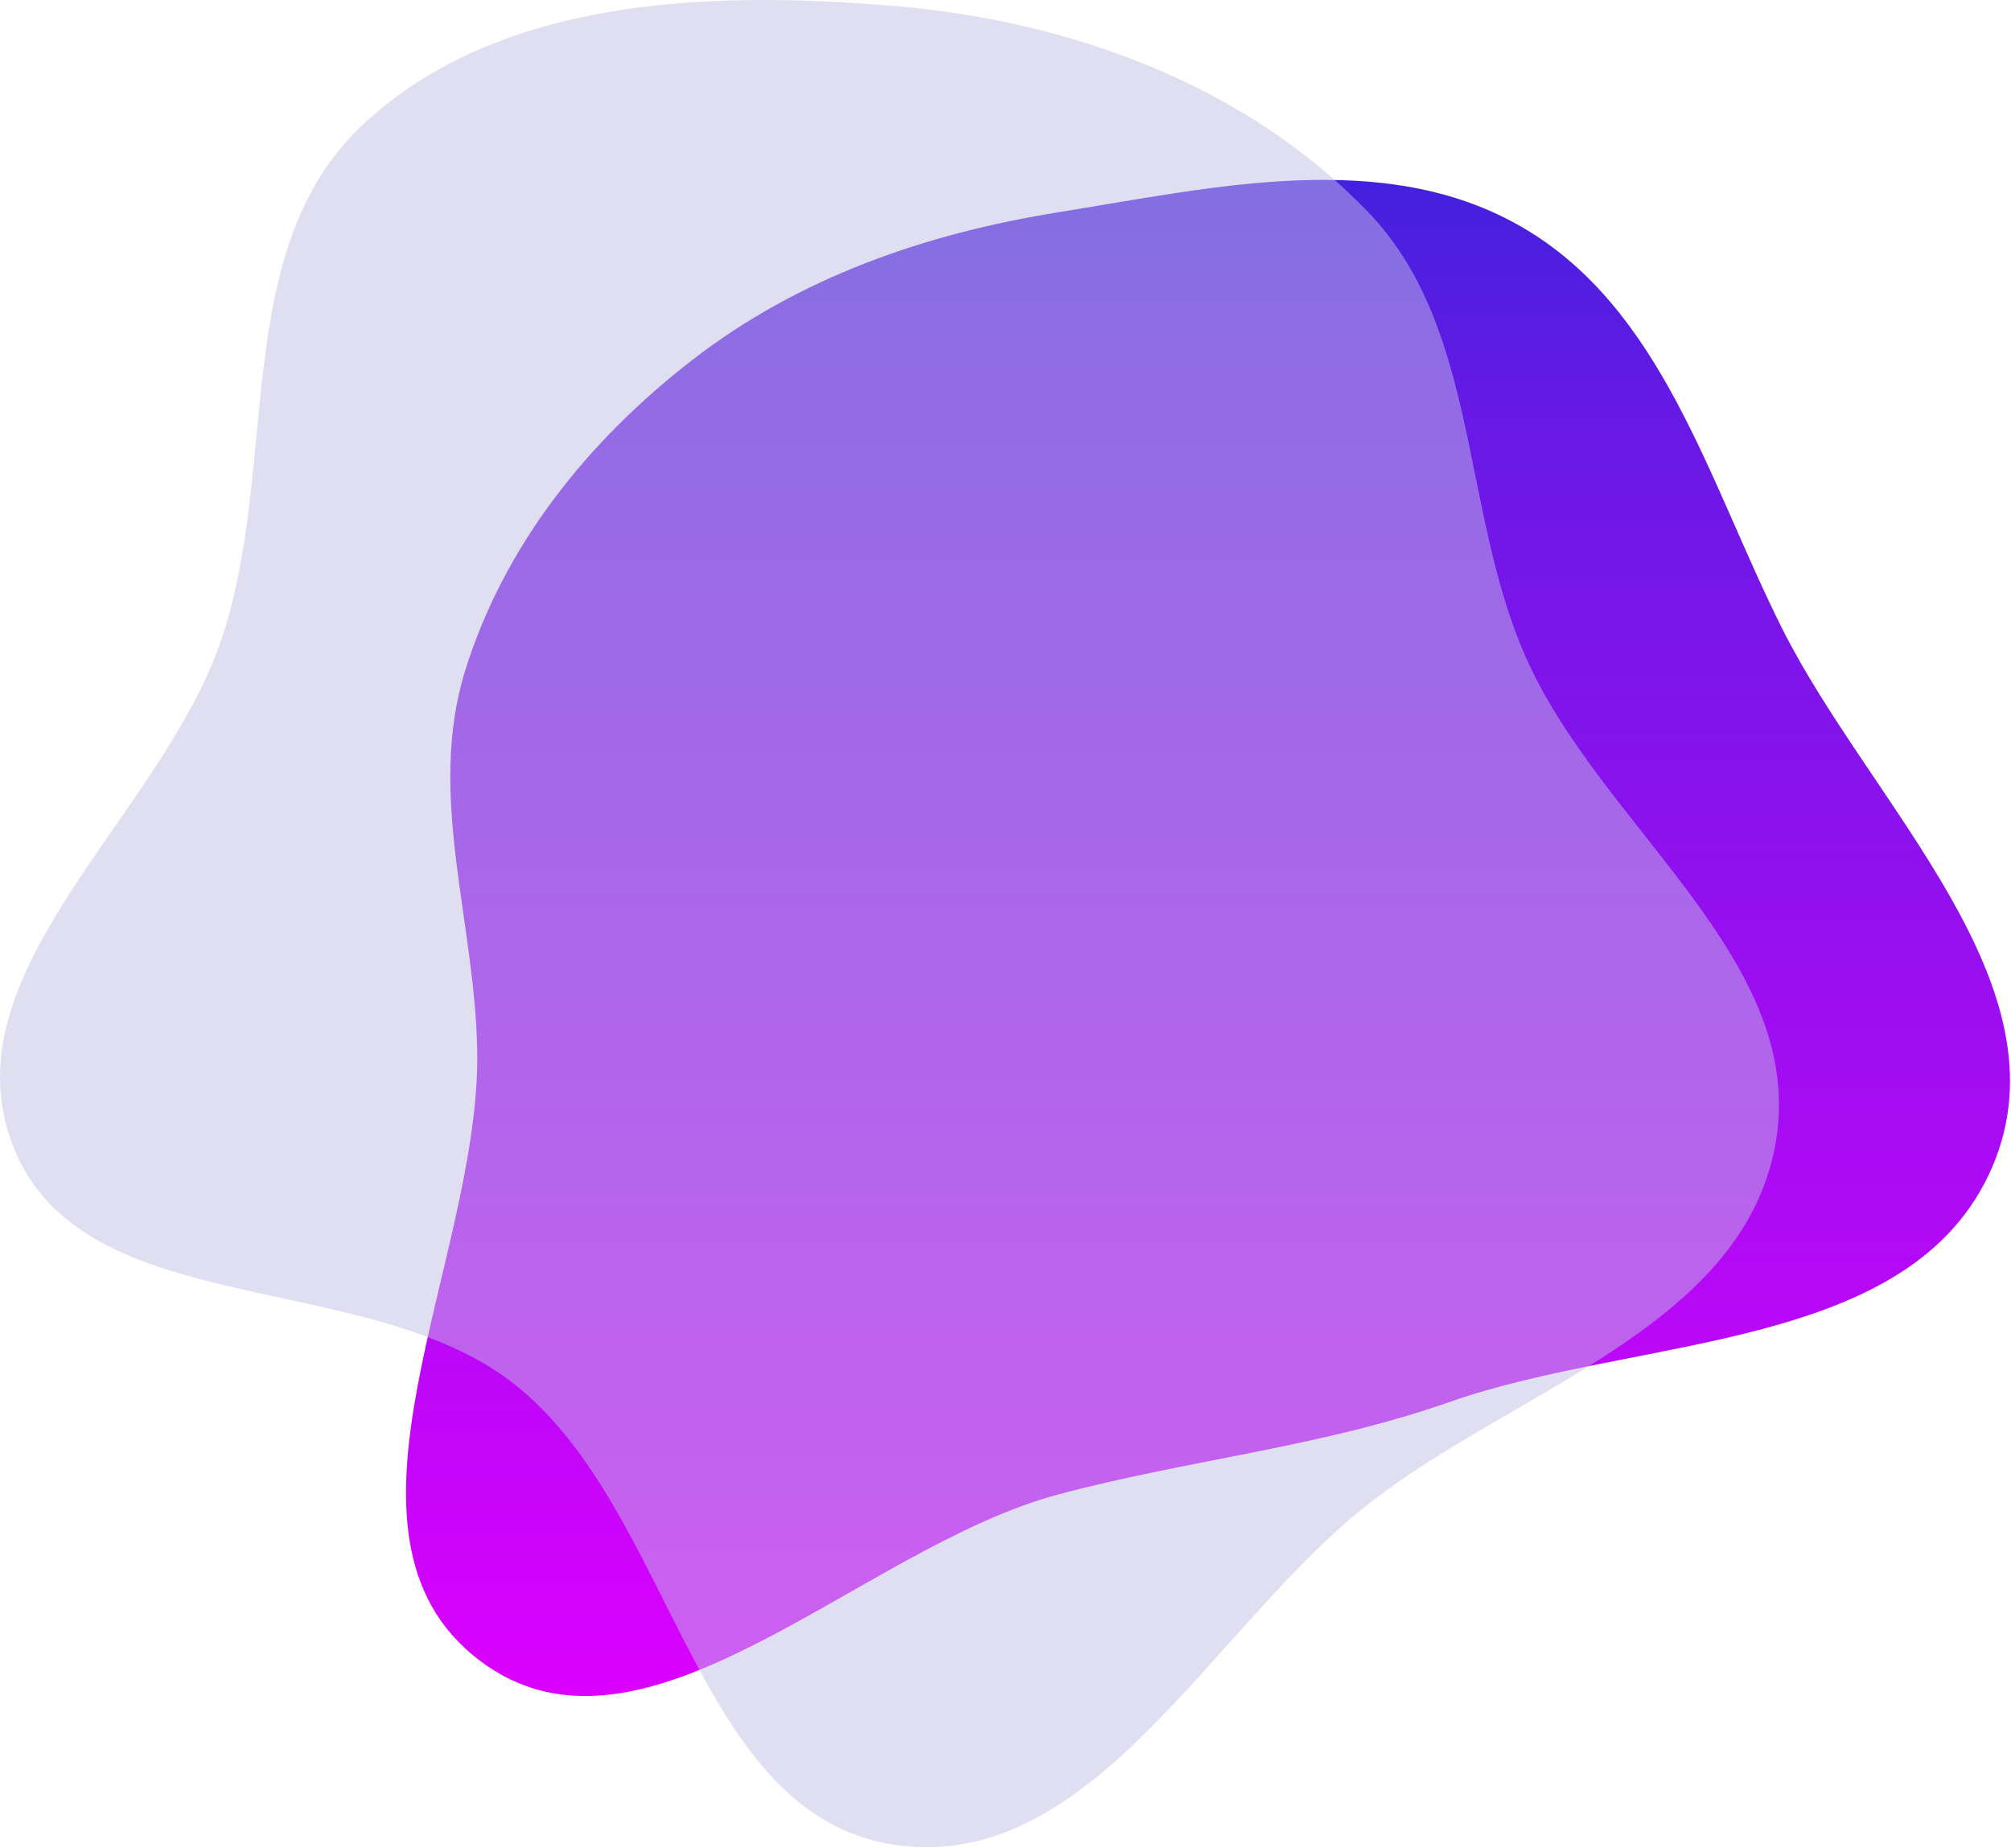
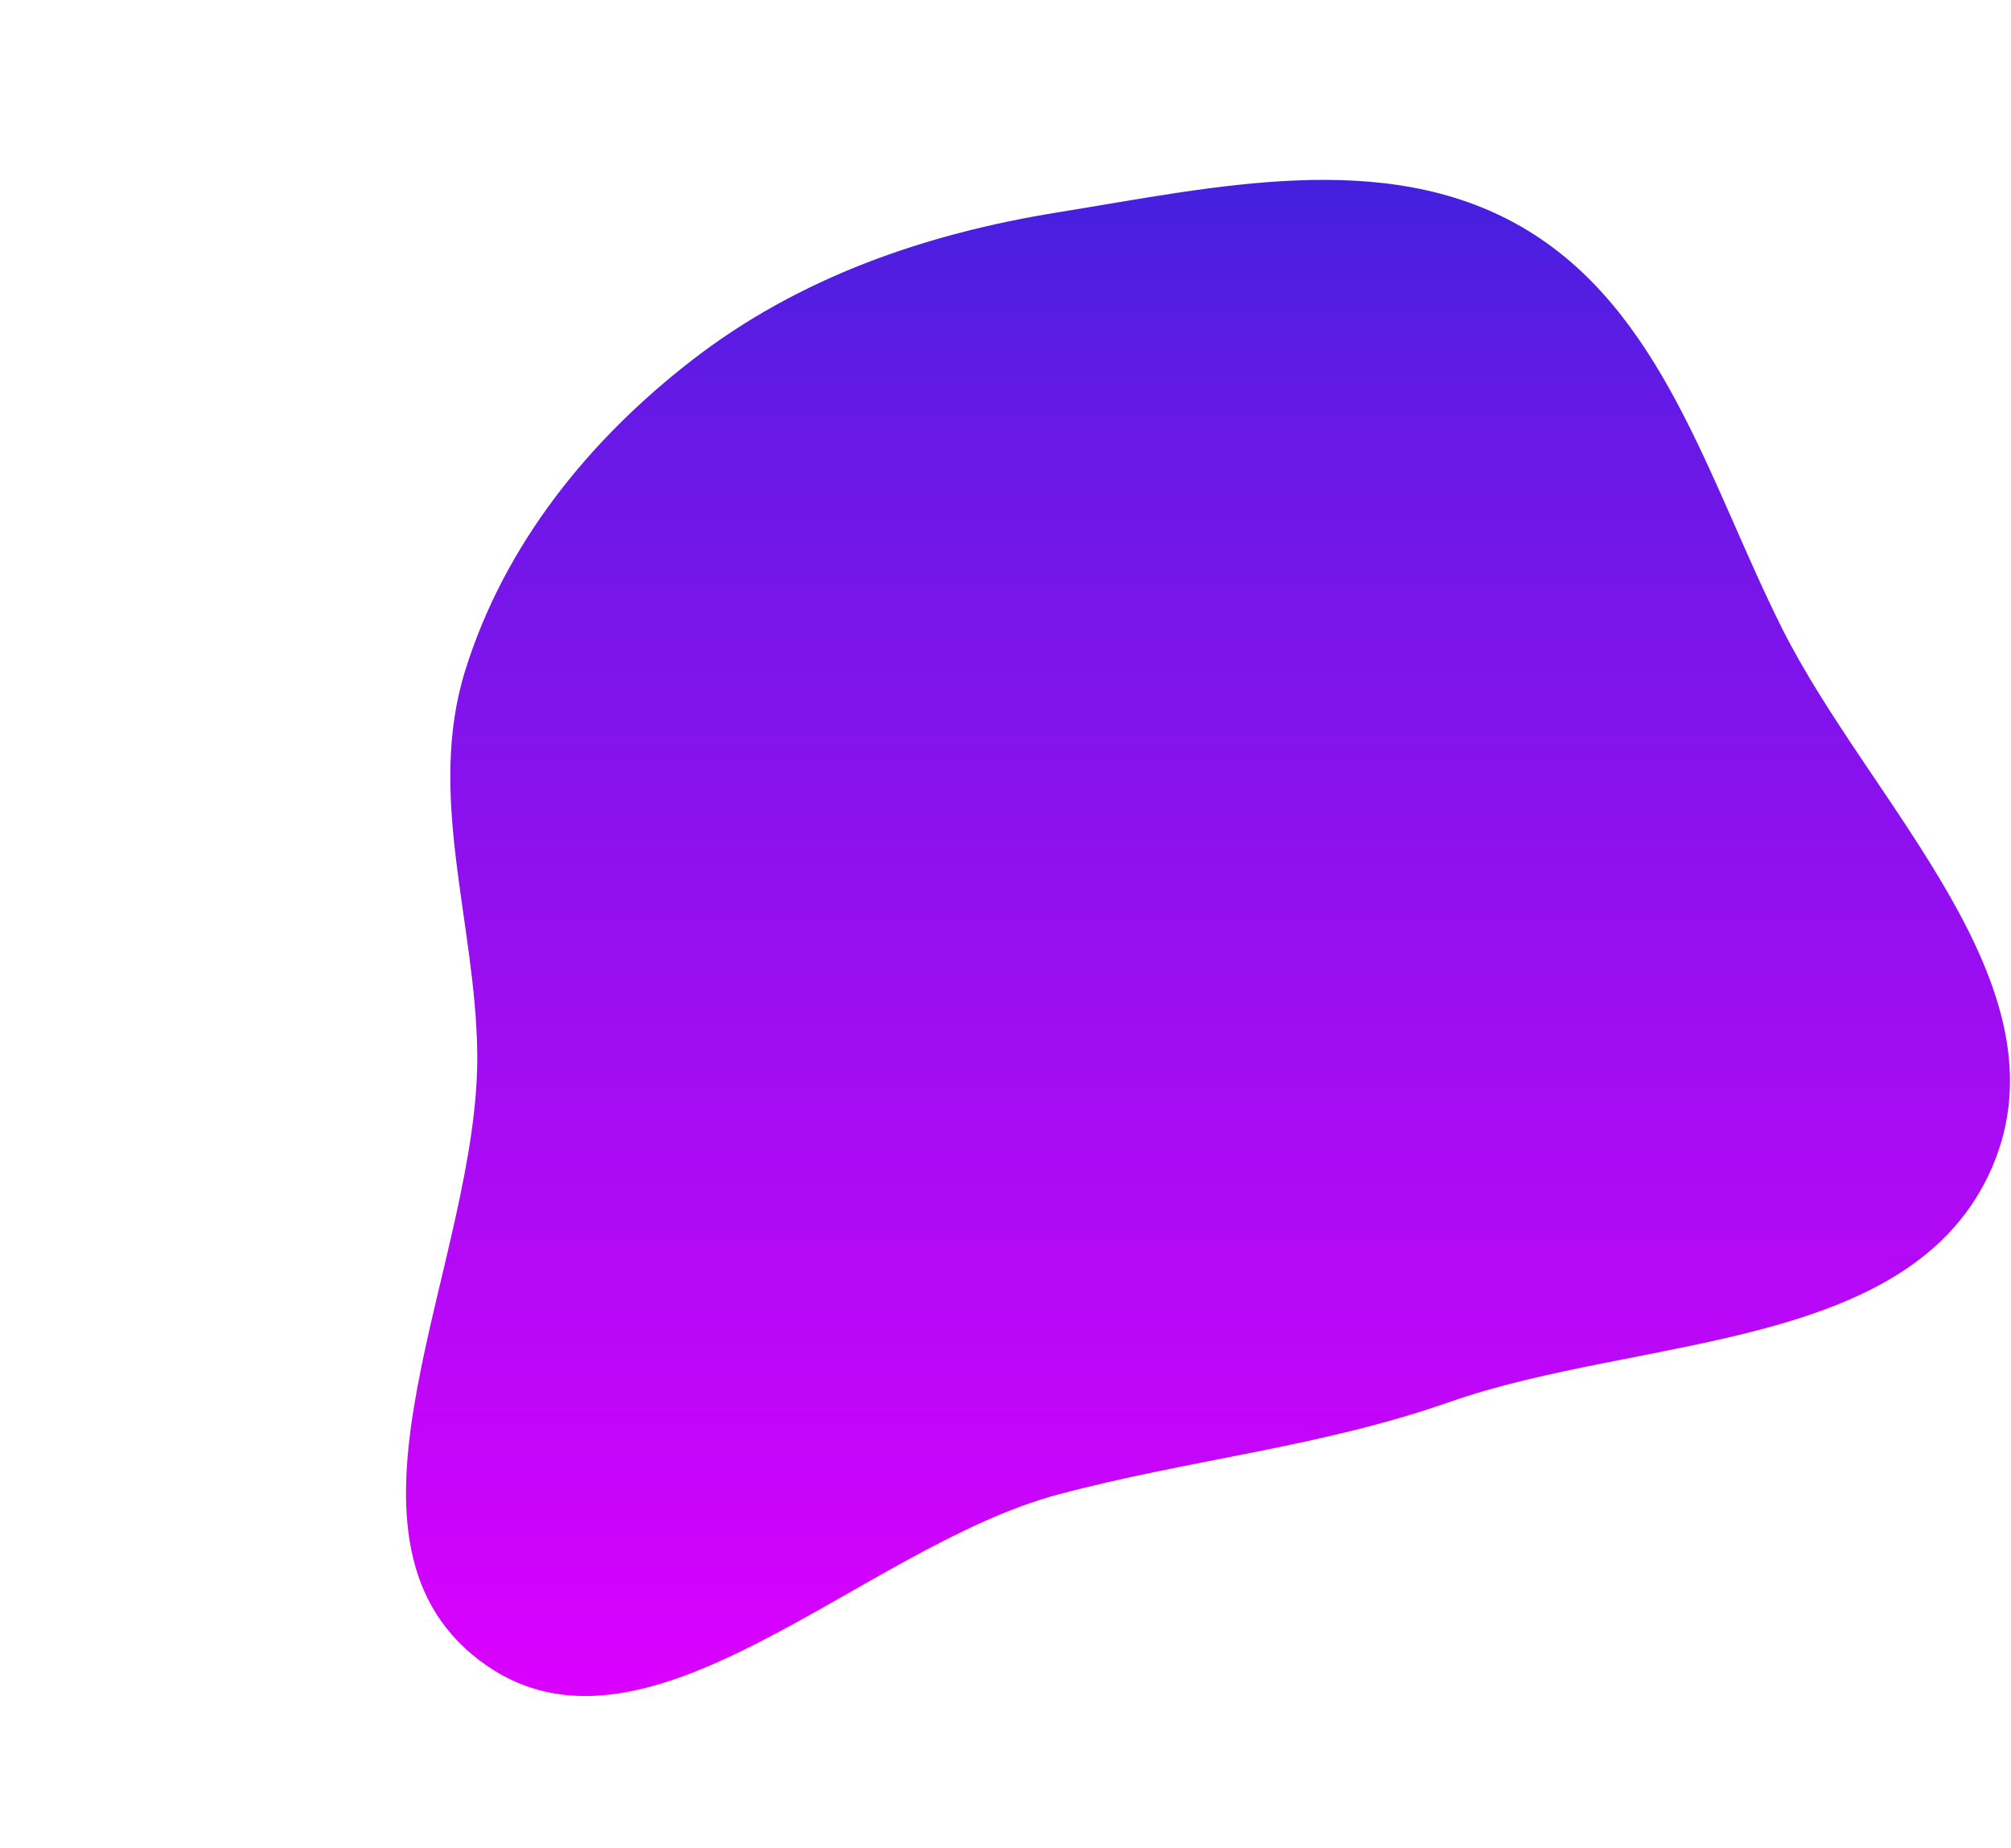
<svg xmlns="http://www.w3.org/2000/svg" width="738" height="678" viewBox="0 0 738 678" fill="none">
  <path fill-rule="evenodd" clip-rule="evenodd" d="M388.393 77.886C445.695 68.669 507.845 54.197 558.165 83.116C610.24 113.043 627.035 176.808 653.953 230.501C686.446 295.316 759.757 361.535 731.138 428.151C701.866 496.291 601.964 489.878 531.981 514.419C484.408 531.102 437.11 535.371 388.393 548.342C315.417 567.772 236.029 654.947 175.93 609.218C115.252 563.048 176.234 462.316 175.139 386.077C174.452 338.215 156.503 291.768 170.717 246.059C185.055 199.954 215.94 161.533 254.148 132.014C293.287 101.776 339.562 85.74 388.393 77.886Z" fill="url(#paint0_linear)" />
-   <path fill-rule="evenodd" clip-rule="evenodd" d="M328.764 2.247C392.98 7.725 456.891 31.159 501.743 77.441C542.891 119.902 536.003 186.314 559.659 240.504C587.265 303.741 664.171 352.555 651.447 420.372C638.827 487.641 554.654 510.106 501.084 552.704C444.265 597.887 400.625 687.261 328.764 676.97C254.577 666.346 247.699 554.499 188.923 508.001C134.345 464.826 30.458 485.483 4.892 420.758C-20.306 356.965 58.94 299.966 81.113 235.059C102.77 171.667 84.118 91.863 132.927 45.979C182.883 -0.984 260.447 -3.581 328.764 2.247Z" fill="#C3BEE4" fill-opacity="0.5" />
  <defs>
    <linearGradient id="paint0_linear" x1="443.316" y1="66" x2="443.316" y2="622.315" gradientUnits="userSpaceOnUse">
      <stop stop-color="#4320DE" />
      <stop offset="0.151" stop-color="#6619E6" />
      <stop offset="1" stop-color="#DB00FF" />
    </linearGradient>
  </defs>
</svg>